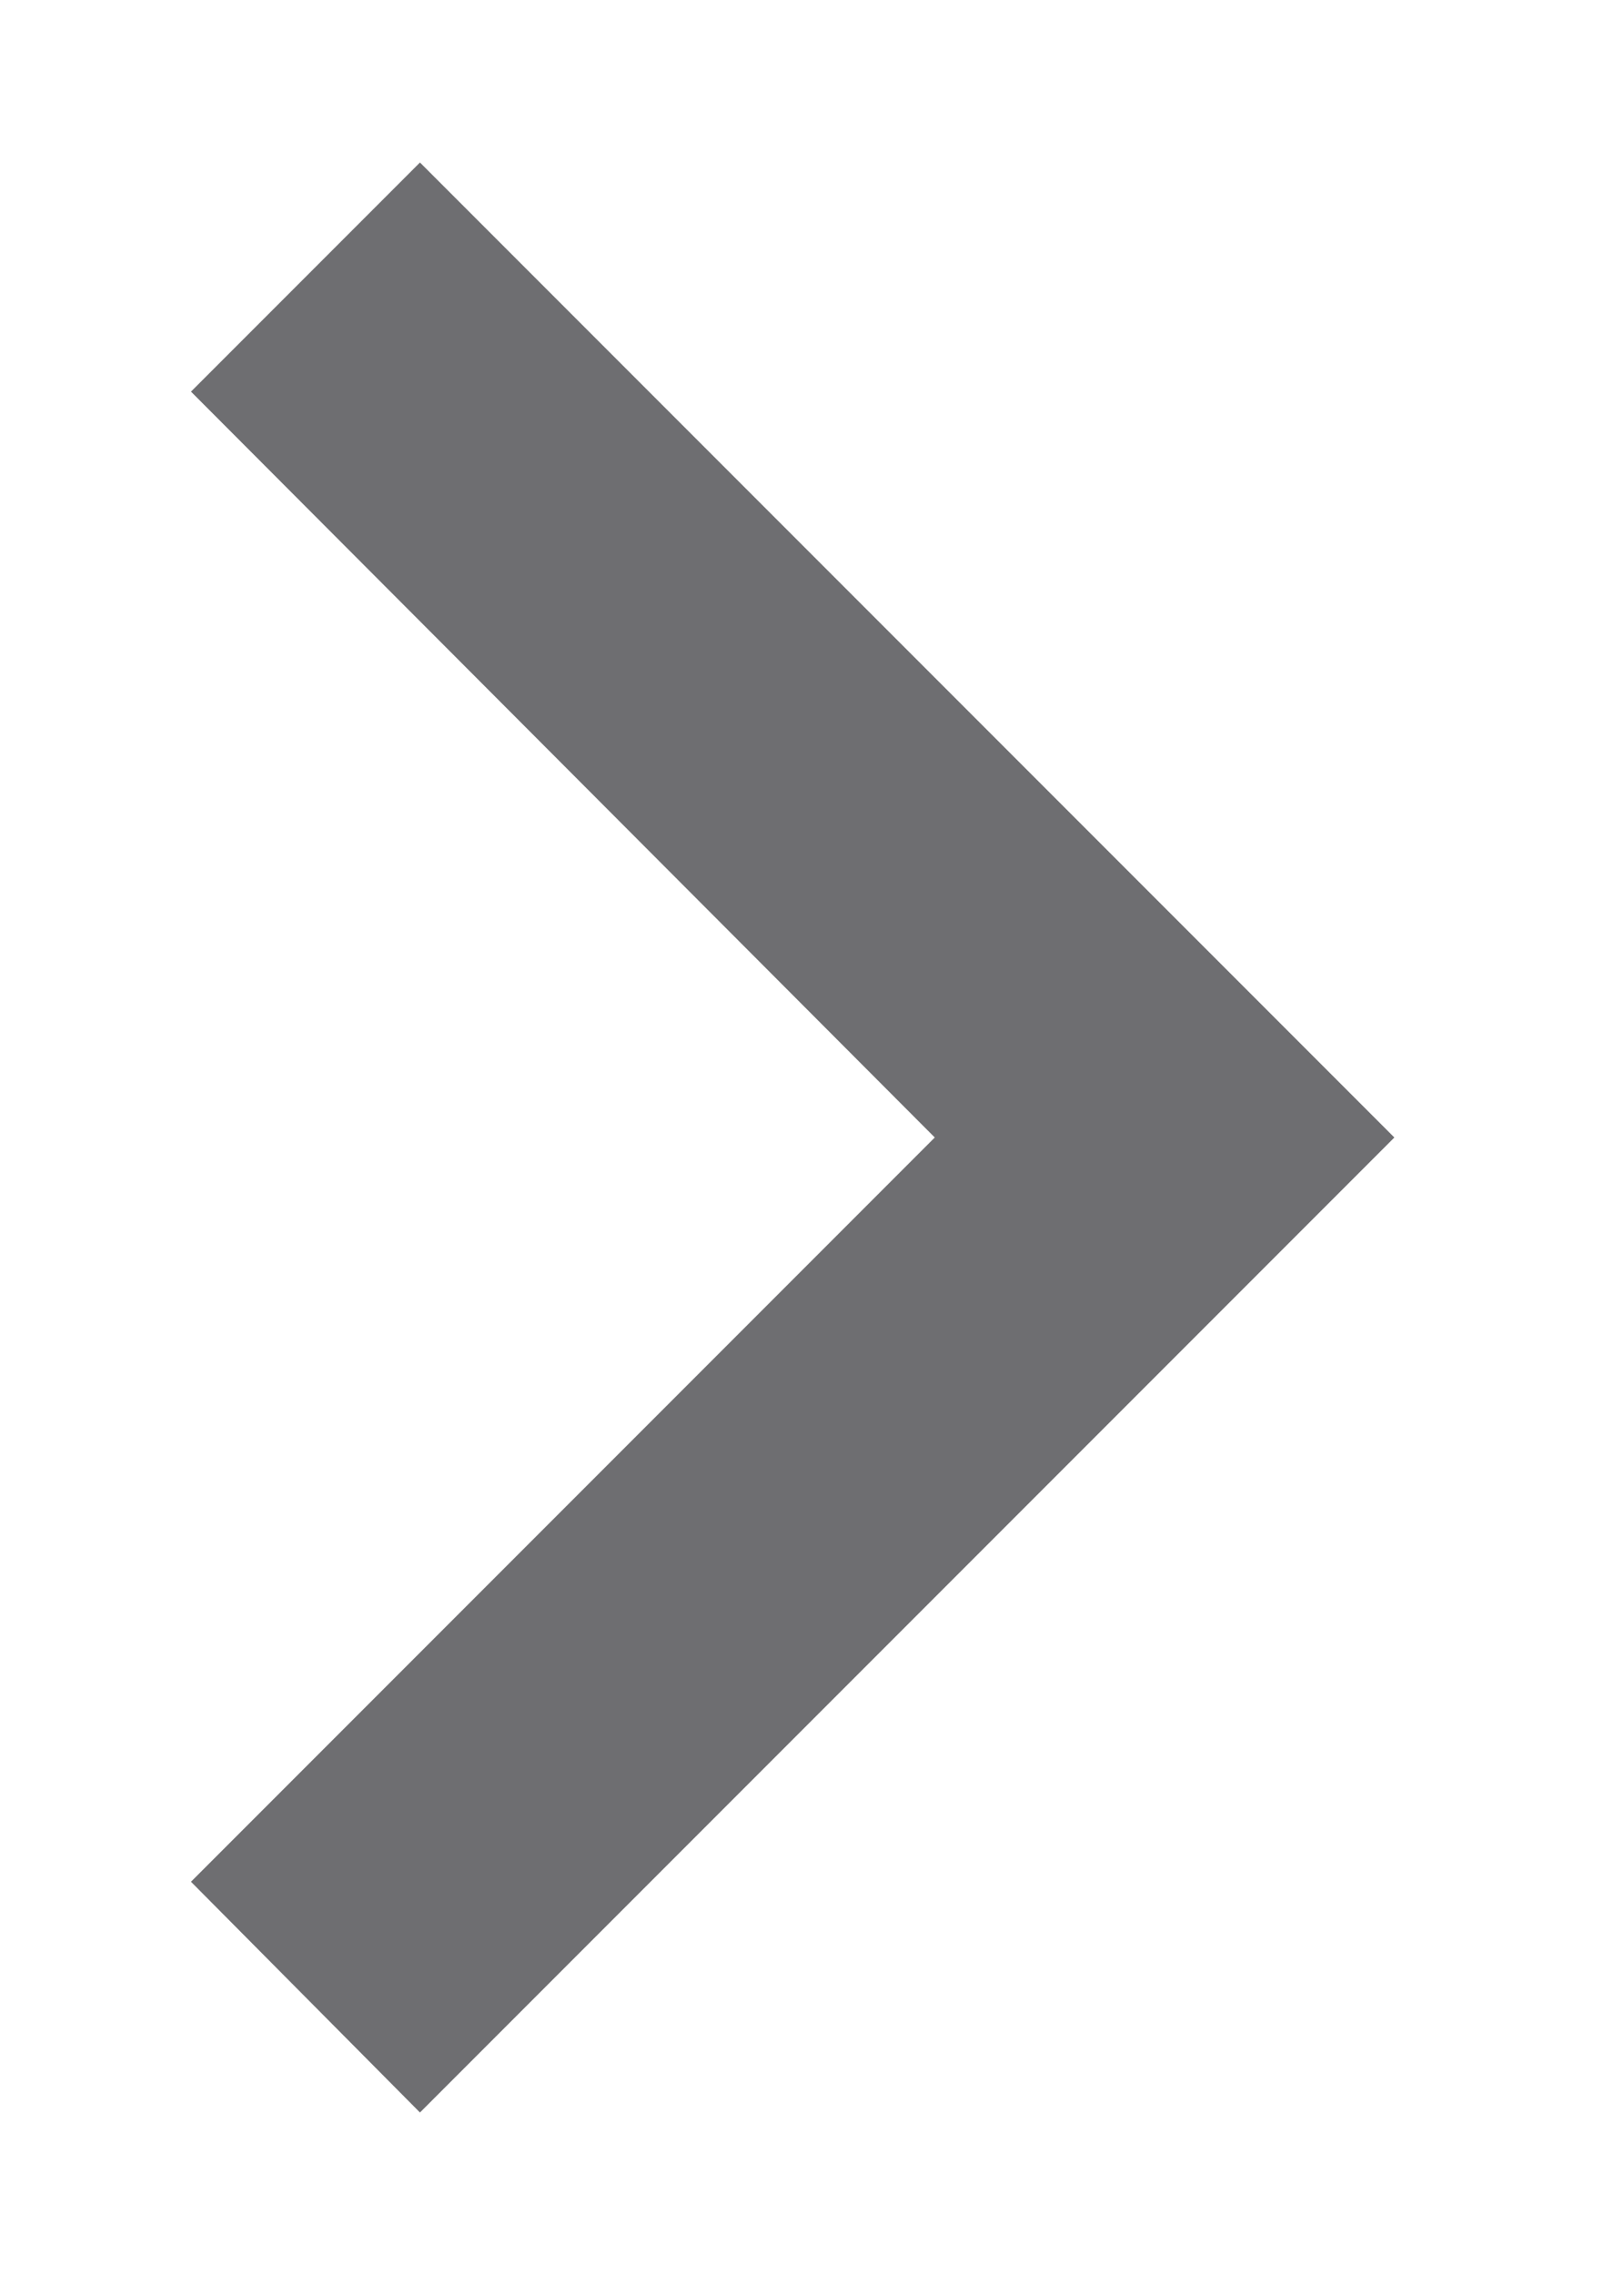
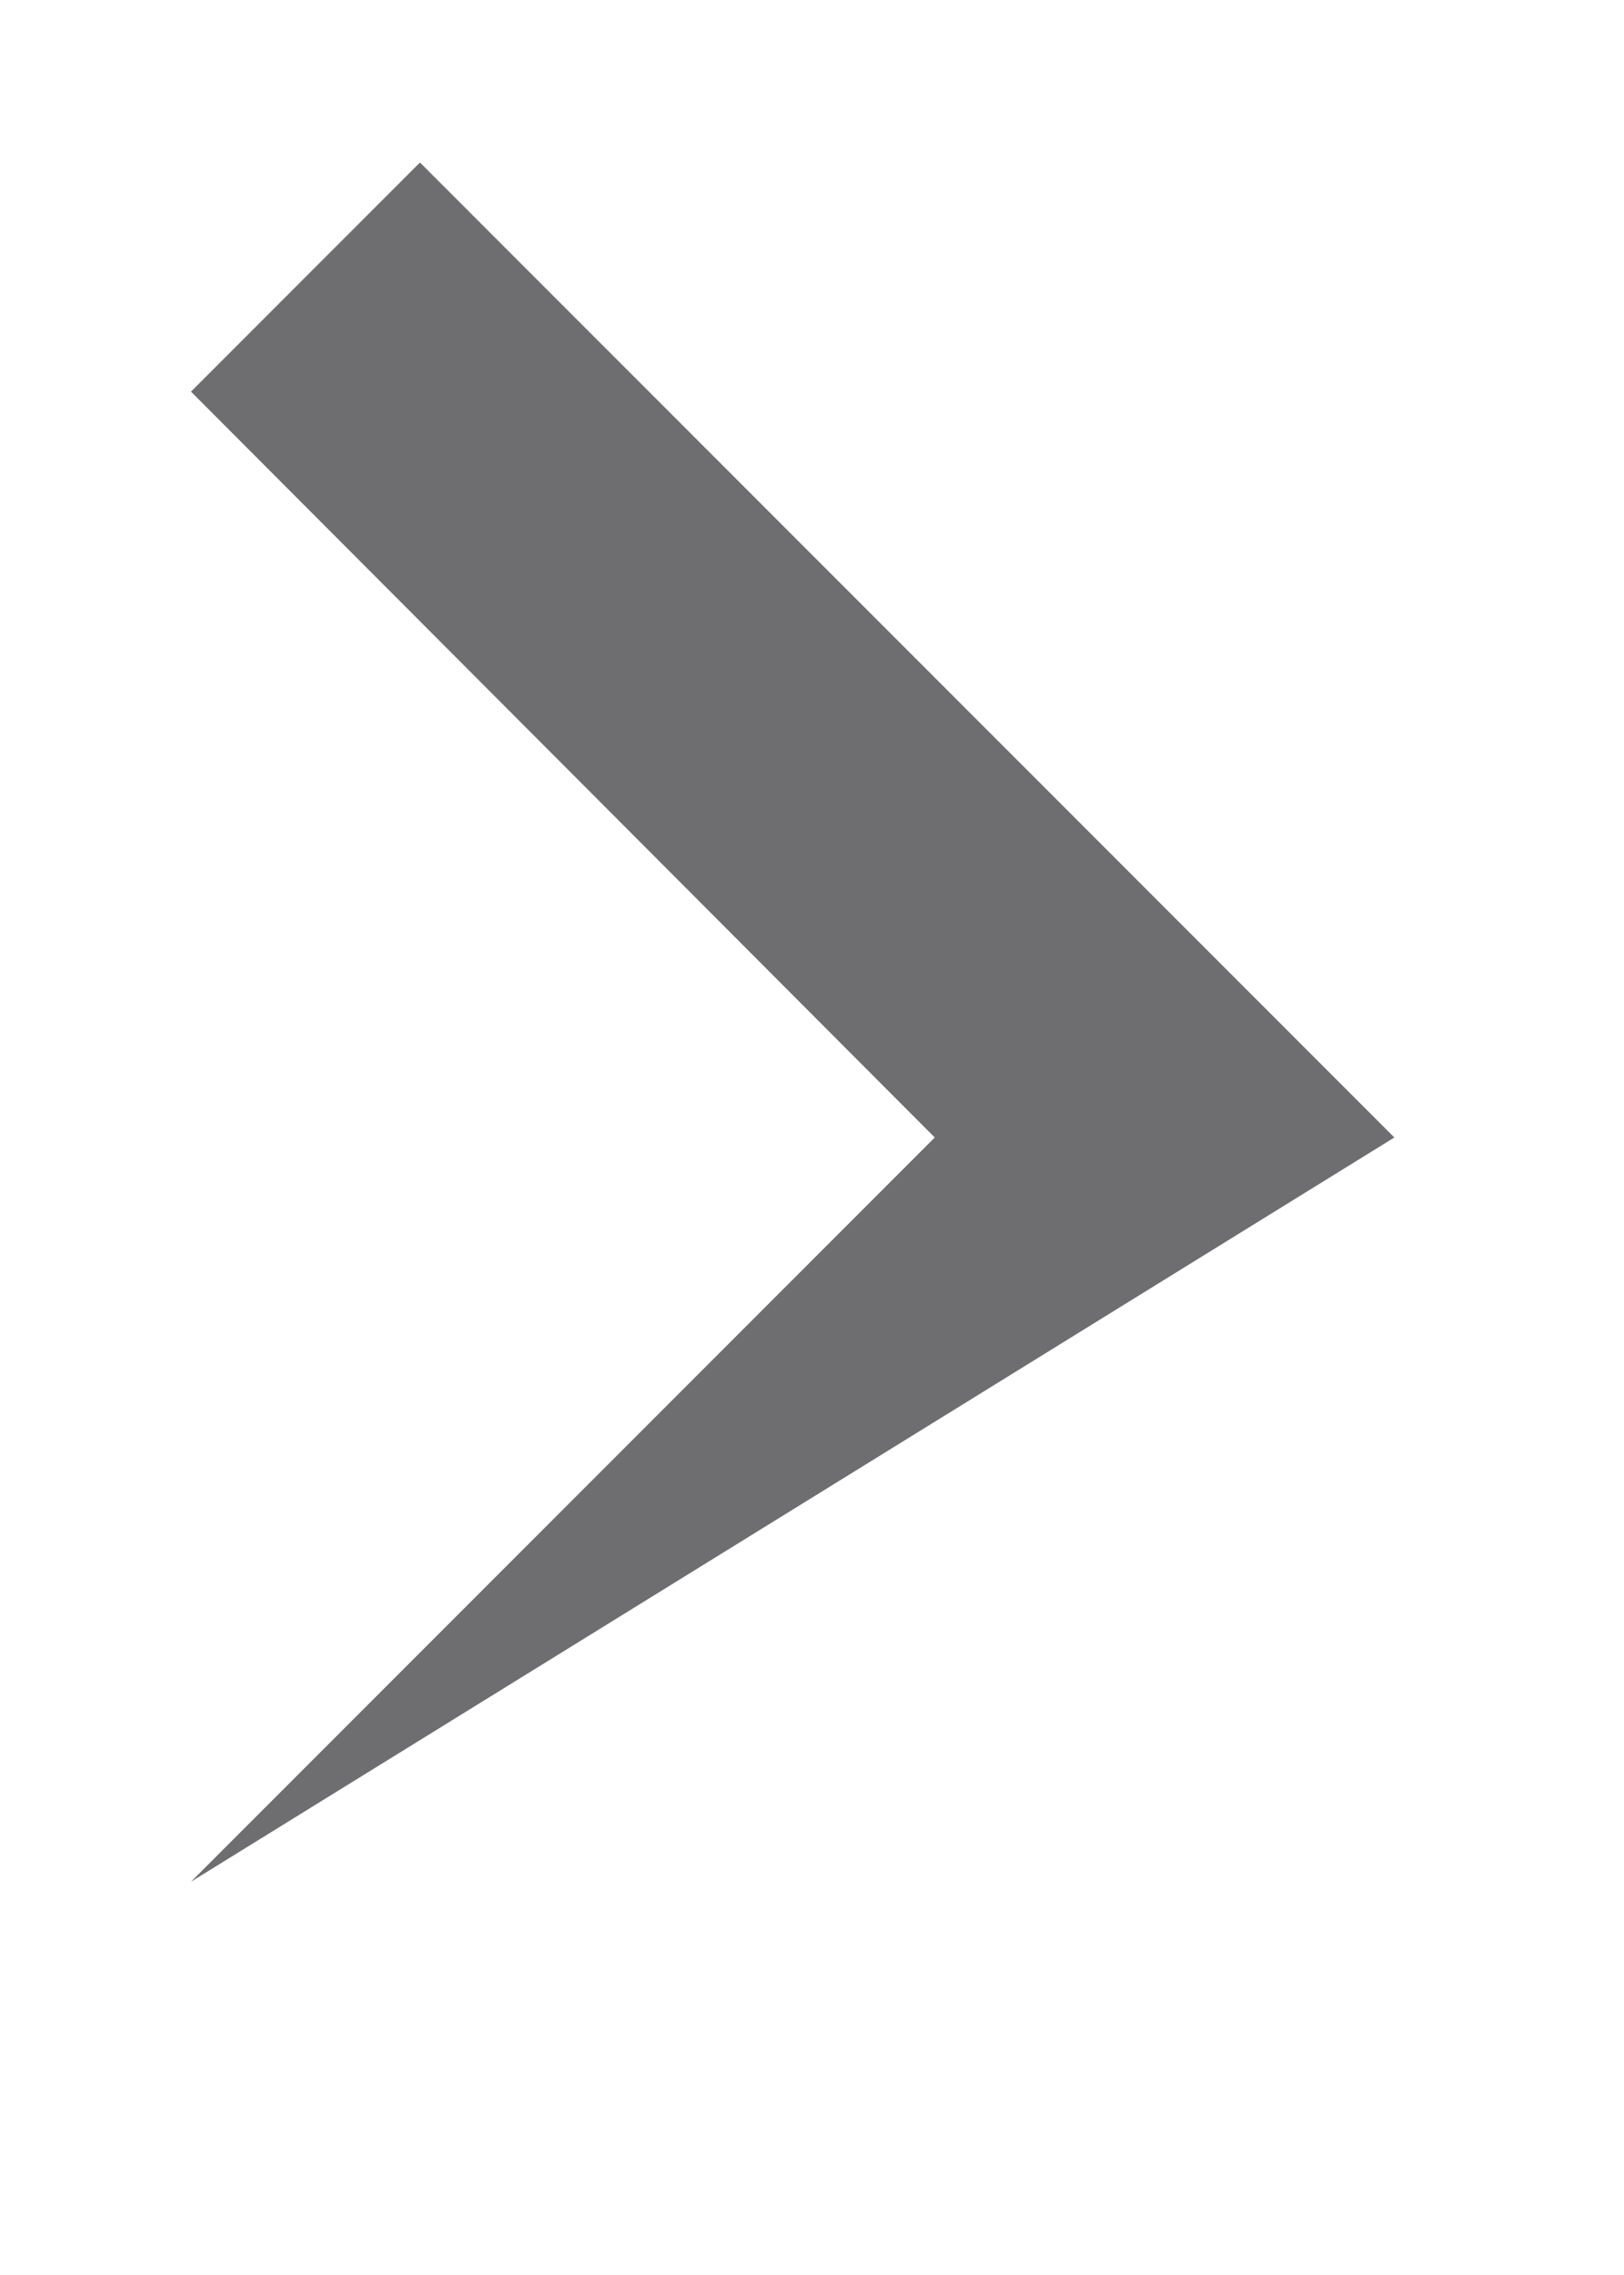
<svg xmlns="http://www.w3.org/2000/svg" width="5" height="7" viewBox="0 0 5 7" fill="none">
-   <path id="Vector" d="M0.588 5.79L2.878 3.5L0.588 1.205L1.293 0.5L4.293 3.5L1.293 6.5L0.588 5.79Z" fill="#6E6E71" />
+   <path id="Vector" d="M0.588 5.79L2.878 3.5L0.588 1.205L1.293 0.5L4.293 3.5L0.588 5.79Z" fill="#6E6E71" />
</svg>